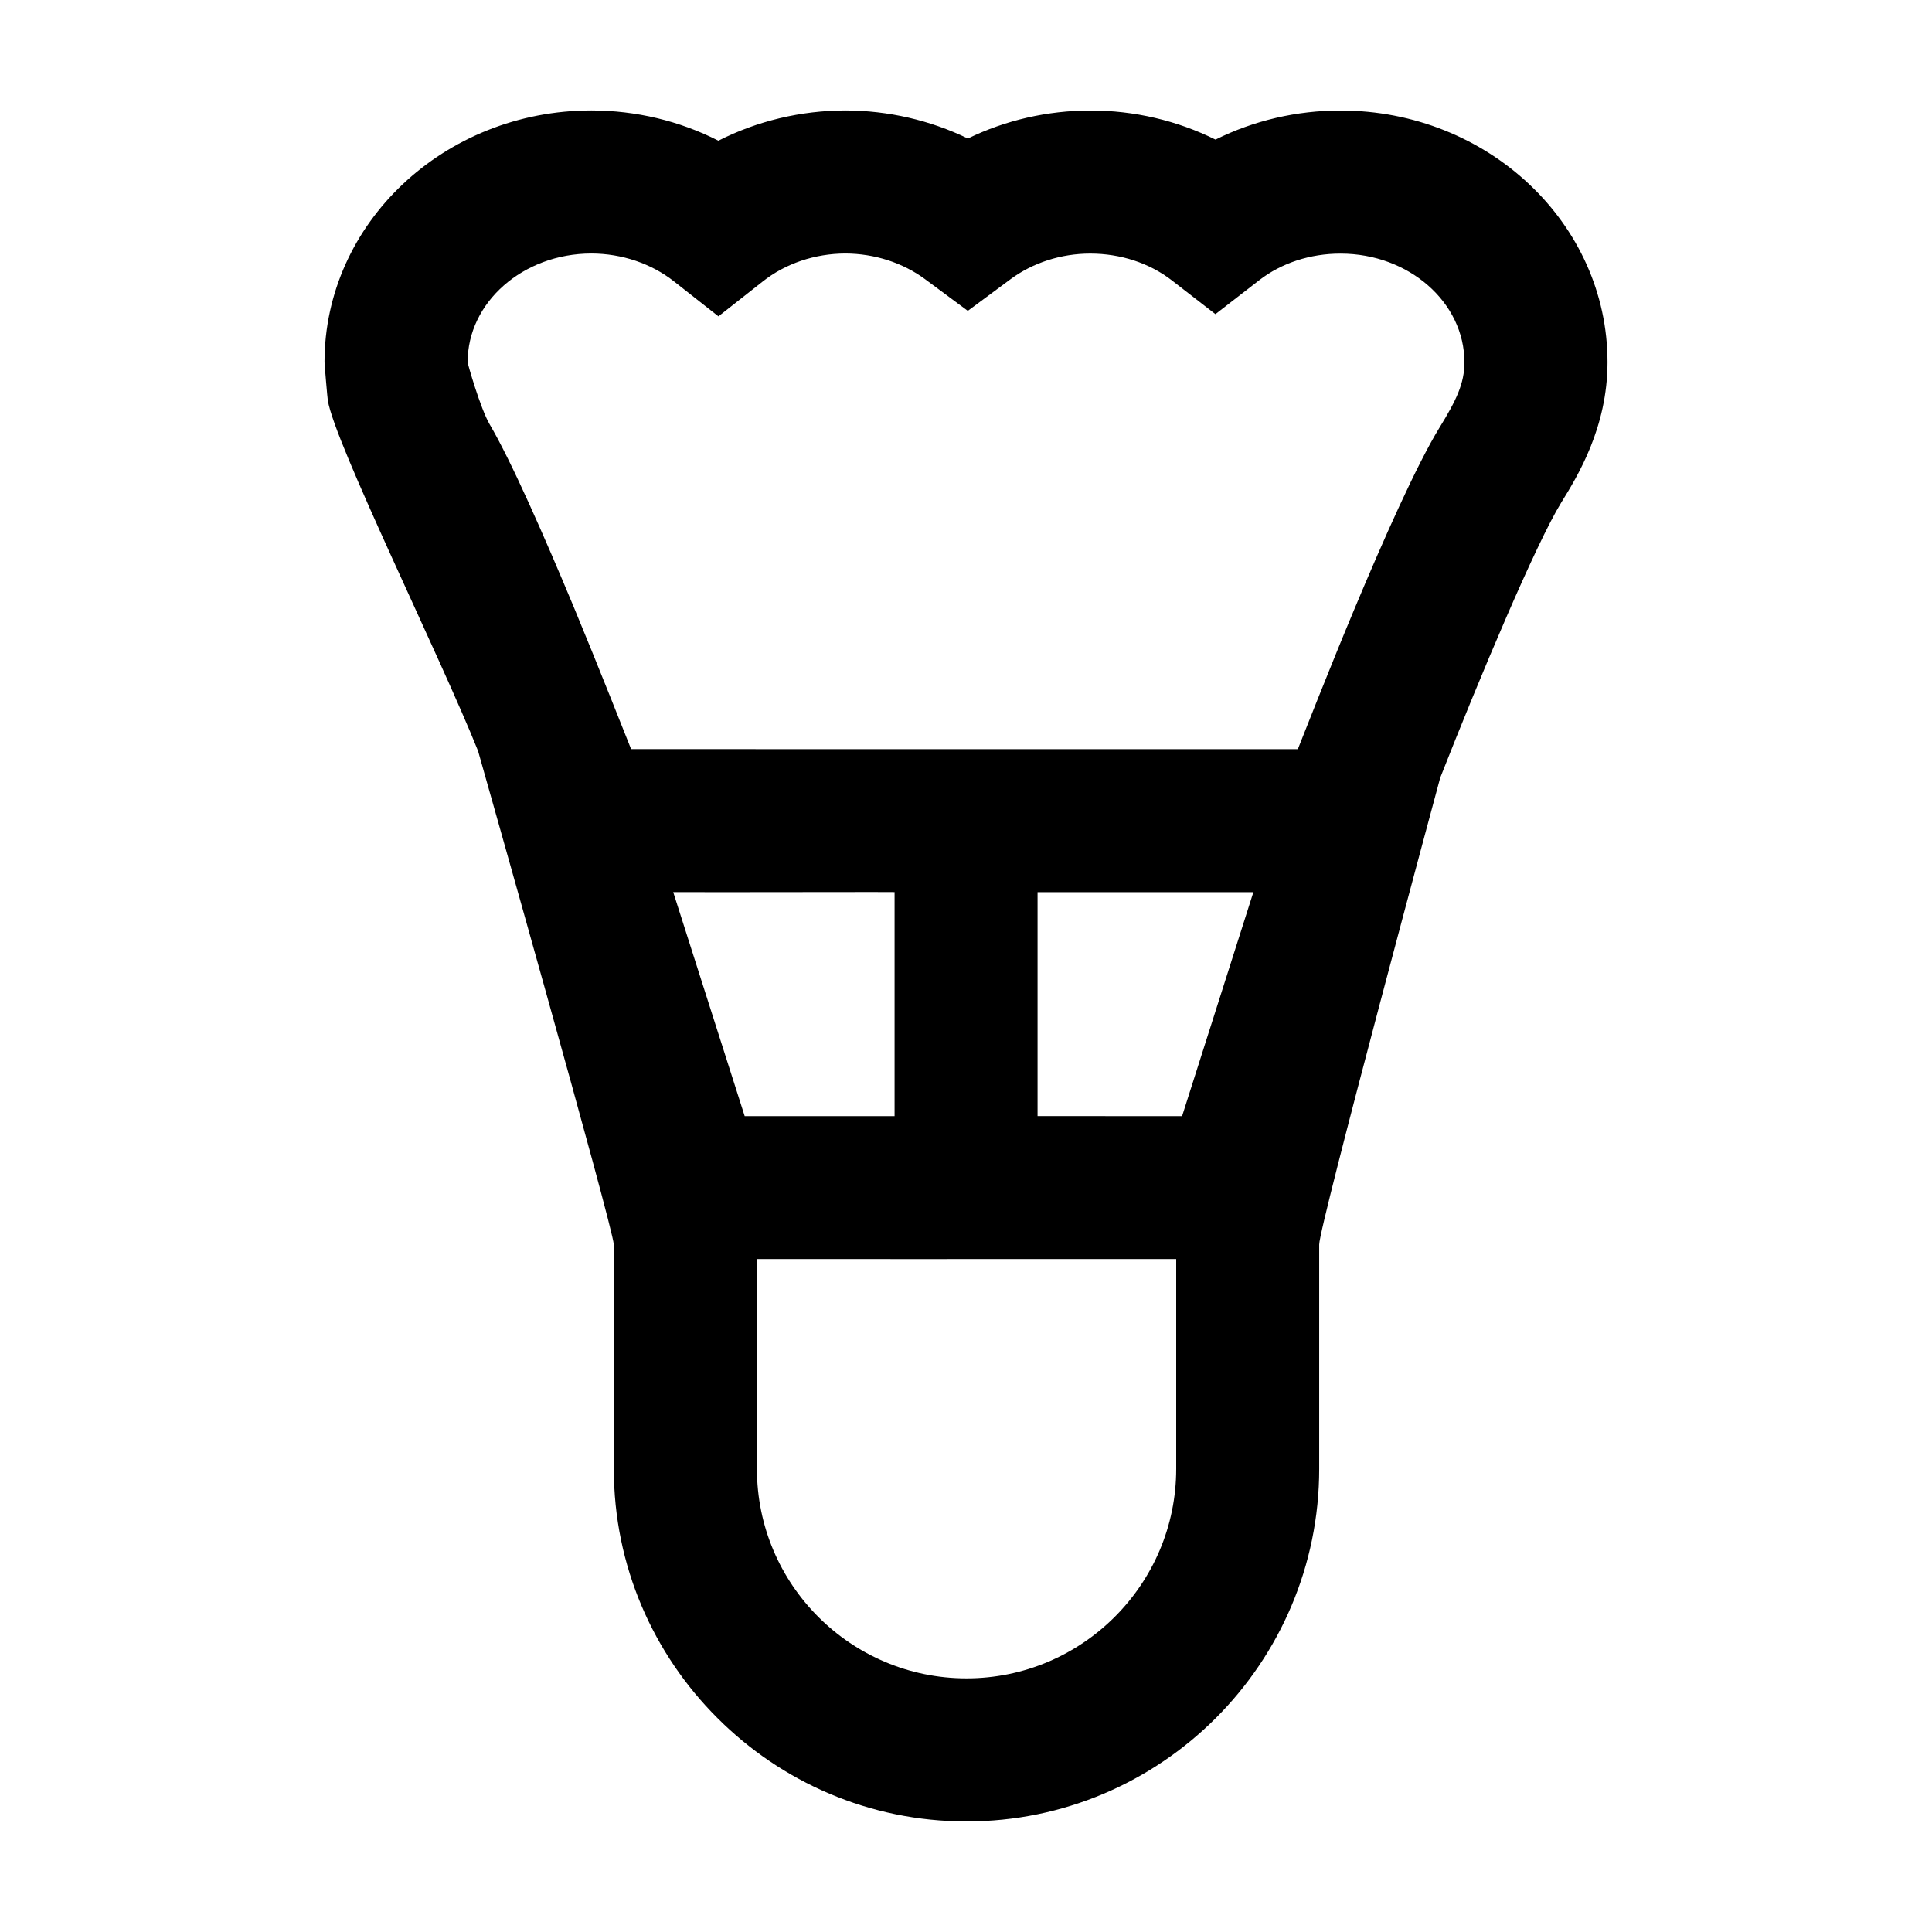
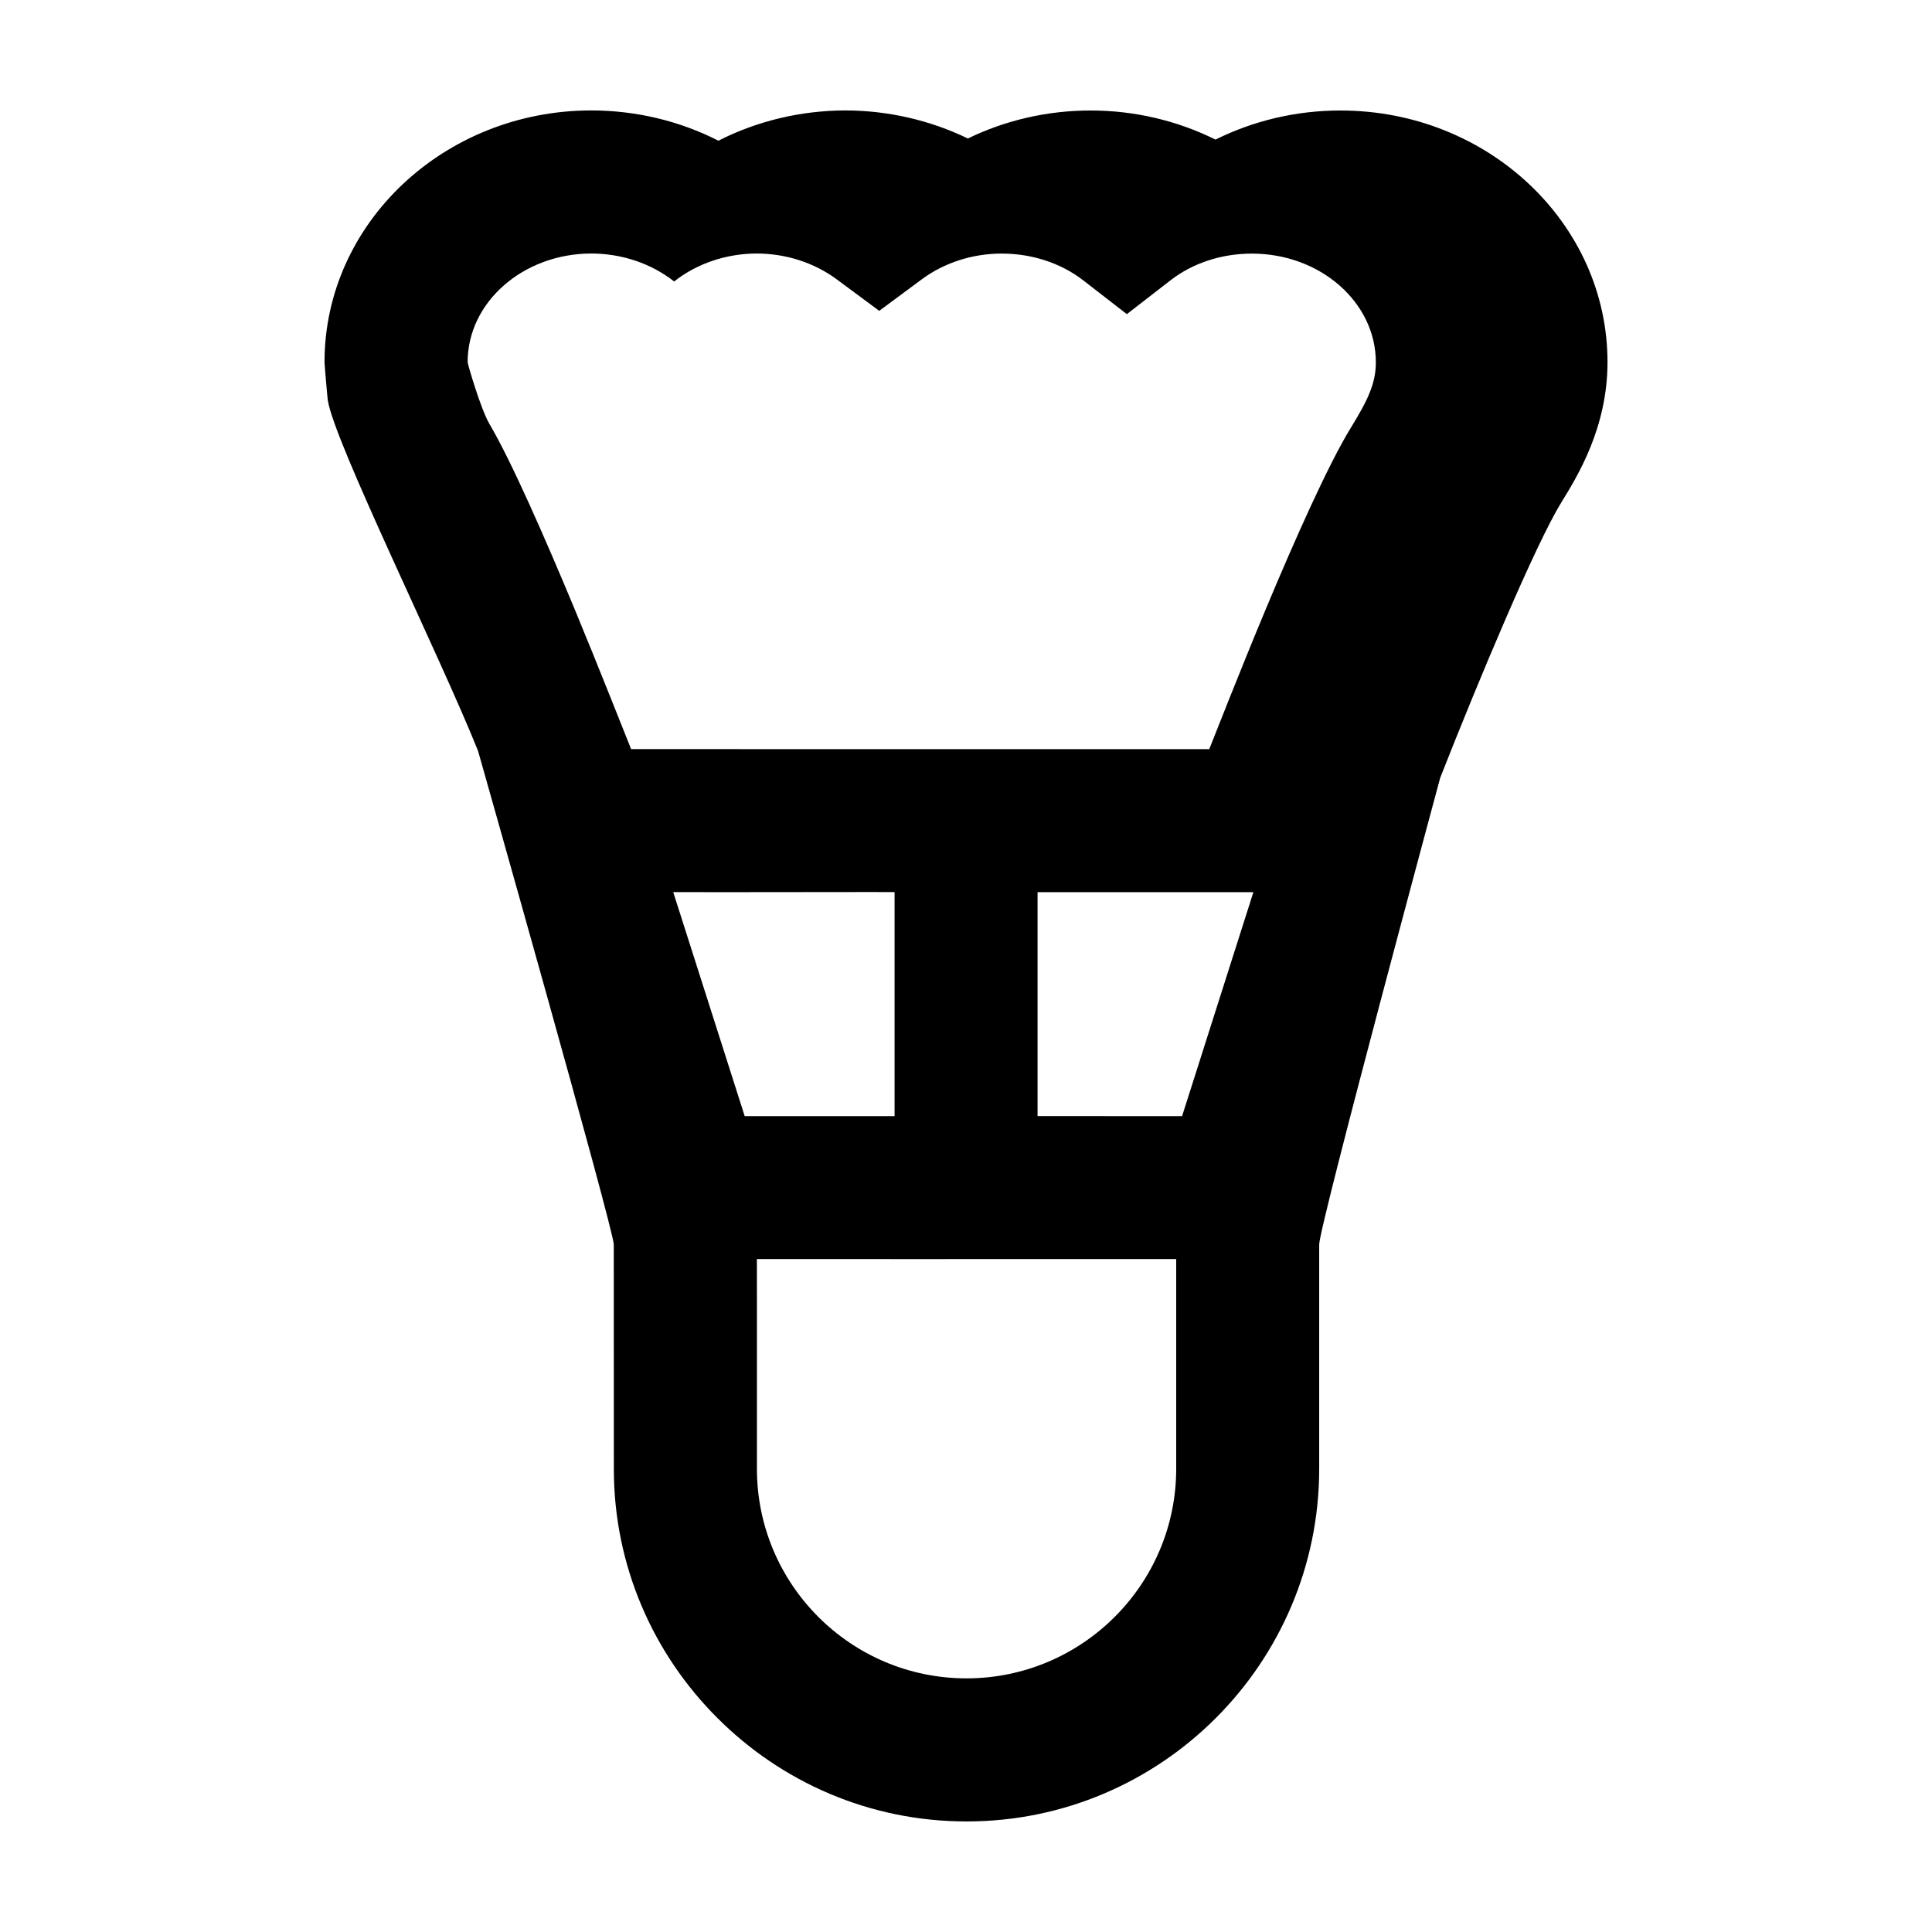
<svg xmlns="http://www.w3.org/2000/svg" fill="#000000" width="800px" height="800px" version="1.1" viewBox="144 144 512 512">
-   <path d="m493.6 533.23v-59.41c0-4.898 32.062-123.68 32.062-123.68 10.367-26.379 25.383-62.109 32.102-72.992 4.273-6.914 12.242-19.82 12.242-37.16 0-36.82-31.738-66.703-70.734-66.703-11.637-0.02-23.055 2.68-33.152 7.707-10.148-5.039-21.574-7.738-33.191-7.707-11.297 0-22.48 2.57-32.434 7.418-9.996-4.848-21.141-7.418-32.457-7.438-11.777 0.02-23.375 2.793-33.656 8.02-10.277-5.238-21.844-8.012-33.656-8.02-38.996 0-70.727 29.895-70.727 66.715 0.02 0.805 0.785 9.684 0.875 10.137 1.805 11.273 29.867 68.004 39.82 92.902 0 0 35.941 126.74 35.961 130.79l0.02 59.43c-0.02 25.754 10.488 49.133 27.418 66.02 16.906 16.949 40.285 27.449 66.039 27.438 51.559 0.031 93.469-41.918 93.469-93.469zm-17.441-152.8-18.895 59.359-38.301-0.02v-59.34zm-164.91-37.906c-0.273-0.664-9.047-22.883-15.133-37.512-7.758-18.621-16.625-38.855-22.391-48.629-2.41-4.133-5.824-16.082-5.793-16.375-0.039-15.91 14.691-28.809 32.797-28.828 8.062 0.02 15.871 2.641 21.926 7.418l11.738 9.238 11.738-9.238c6.027-4.777 13.836-7.394 21.895-7.418 7.738 0.02 15.246 2.449 21.141 6.812l11.316 8.383 11.316-8.383c5.894-4.363 13.402-6.793 21.129-6.793 8.012 0 15.66 2.5 21.574 7.062l11.598 8.988 11.578-8.969c5.914-4.594 13.582-7.082 21.594-7.074 18.086 0 32.828 12.918 32.816 28.809 0.02 5.594-2.215 10.188-6.59 17.281-6.027 9.812-14.965 29.906-22.703 48.438-6.219 14.832-14.66 36.316-14.852 36.797zm43.18 97.258h-13.078l-18.941-59.367 13.07 0.02 39.82-0.039 5.773 0.02v59.367zm45.695 149c-30.633 0-55.531-24.898-55.531-55.531v-44.859l-0.012-10.738h33.562l2.91 0.02 37.473-0.02h37.18v55.578c0.008 30.633-24.941 55.551-55.582 55.551z" />
+   <path d="m493.6 533.23v-59.41c0-4.898 32.062-123.68 32.062-123.68 10.367-26.379 25.383-62.109 32.102-72.992 4.273-6.914 12.242-19.82 12.242-37.16 0-36.82-31.738-66.703-70.734-66.703-11.637-0.02-23.055 2.68-33.152 7.707-10.148-5.039-21.574-7.738-33.191-7.707-11.297 0-22.48 2.57-32.434 7.418-9.996-4.848-21.141-7.418-32.457-7.438-11.777 0.02-23.375 2.793-33.656 8.02-10.277-5.238-21.844-8.012-33.656-8.02-38.996 0-70.727 29.895-70.727 66.715 0.02 0.805 0.785 9.684 0.875 10.137 1.805 11.273 29.867 68.004 39.82 92.902 0 0 35.941 126.74 35.961 130.79l0.02 59.43c-0.02 25.754 10.488 49.133 27.418 66.02 16.906 16.949 40.285 27.449 66.039 27.438 51.559 0.031 93.469-41.918 93.469-93.469zm-17.441-152.8-18.895 59.359-38.301-0.02v-59.34zm-164.91-37.906c-0.273-0.664-9.047-22.883-15.133-37.512-7.758-18.621-16.625-38.855-22.391-48.629-2.41-4.133-5.824-16.082-5.793-16.375-0.039-15.91 14.691-28.809 32.797-28.828 8.062 0.02 15.871 2.641 21.926 7.418c6.027-4.777 13.836-7.394 21.895-7.418 7.738 0.02 15.246 2.449 21.141 6.812l11.316 8.383 11.316-8.383c5.894-4.363 13.402-6.793 21.129-6.793 8.012 0 15.66 2.5 21.574 7.062l11.598 8.988 11.578-8.969c5.914-4.594 13.582-7.082 21.594-7.074 18.086 0 32.828 12.918 32.816 28.809 0.02 5.594-2.215 10.188-6.59 17.281-6.027 9.812-14.965 29.906-22.703 48.438-6.219 14.832-14.66 36.316-14.852 36.797zm43.18 97.258h-13.078l-18.941-59.367 13.07 0.02 39.82-0.039 5.773 0.02v59.367zm45.695 149c-30.633 0-55.531-24.898-55.531-55.531v-44.859l-0.012-10.738h33.562l2.91 0.02 37.473-0.02h37.18v55.578c0.008 30.633-24.941 55.551-55.582 55.551z" />
</svg>